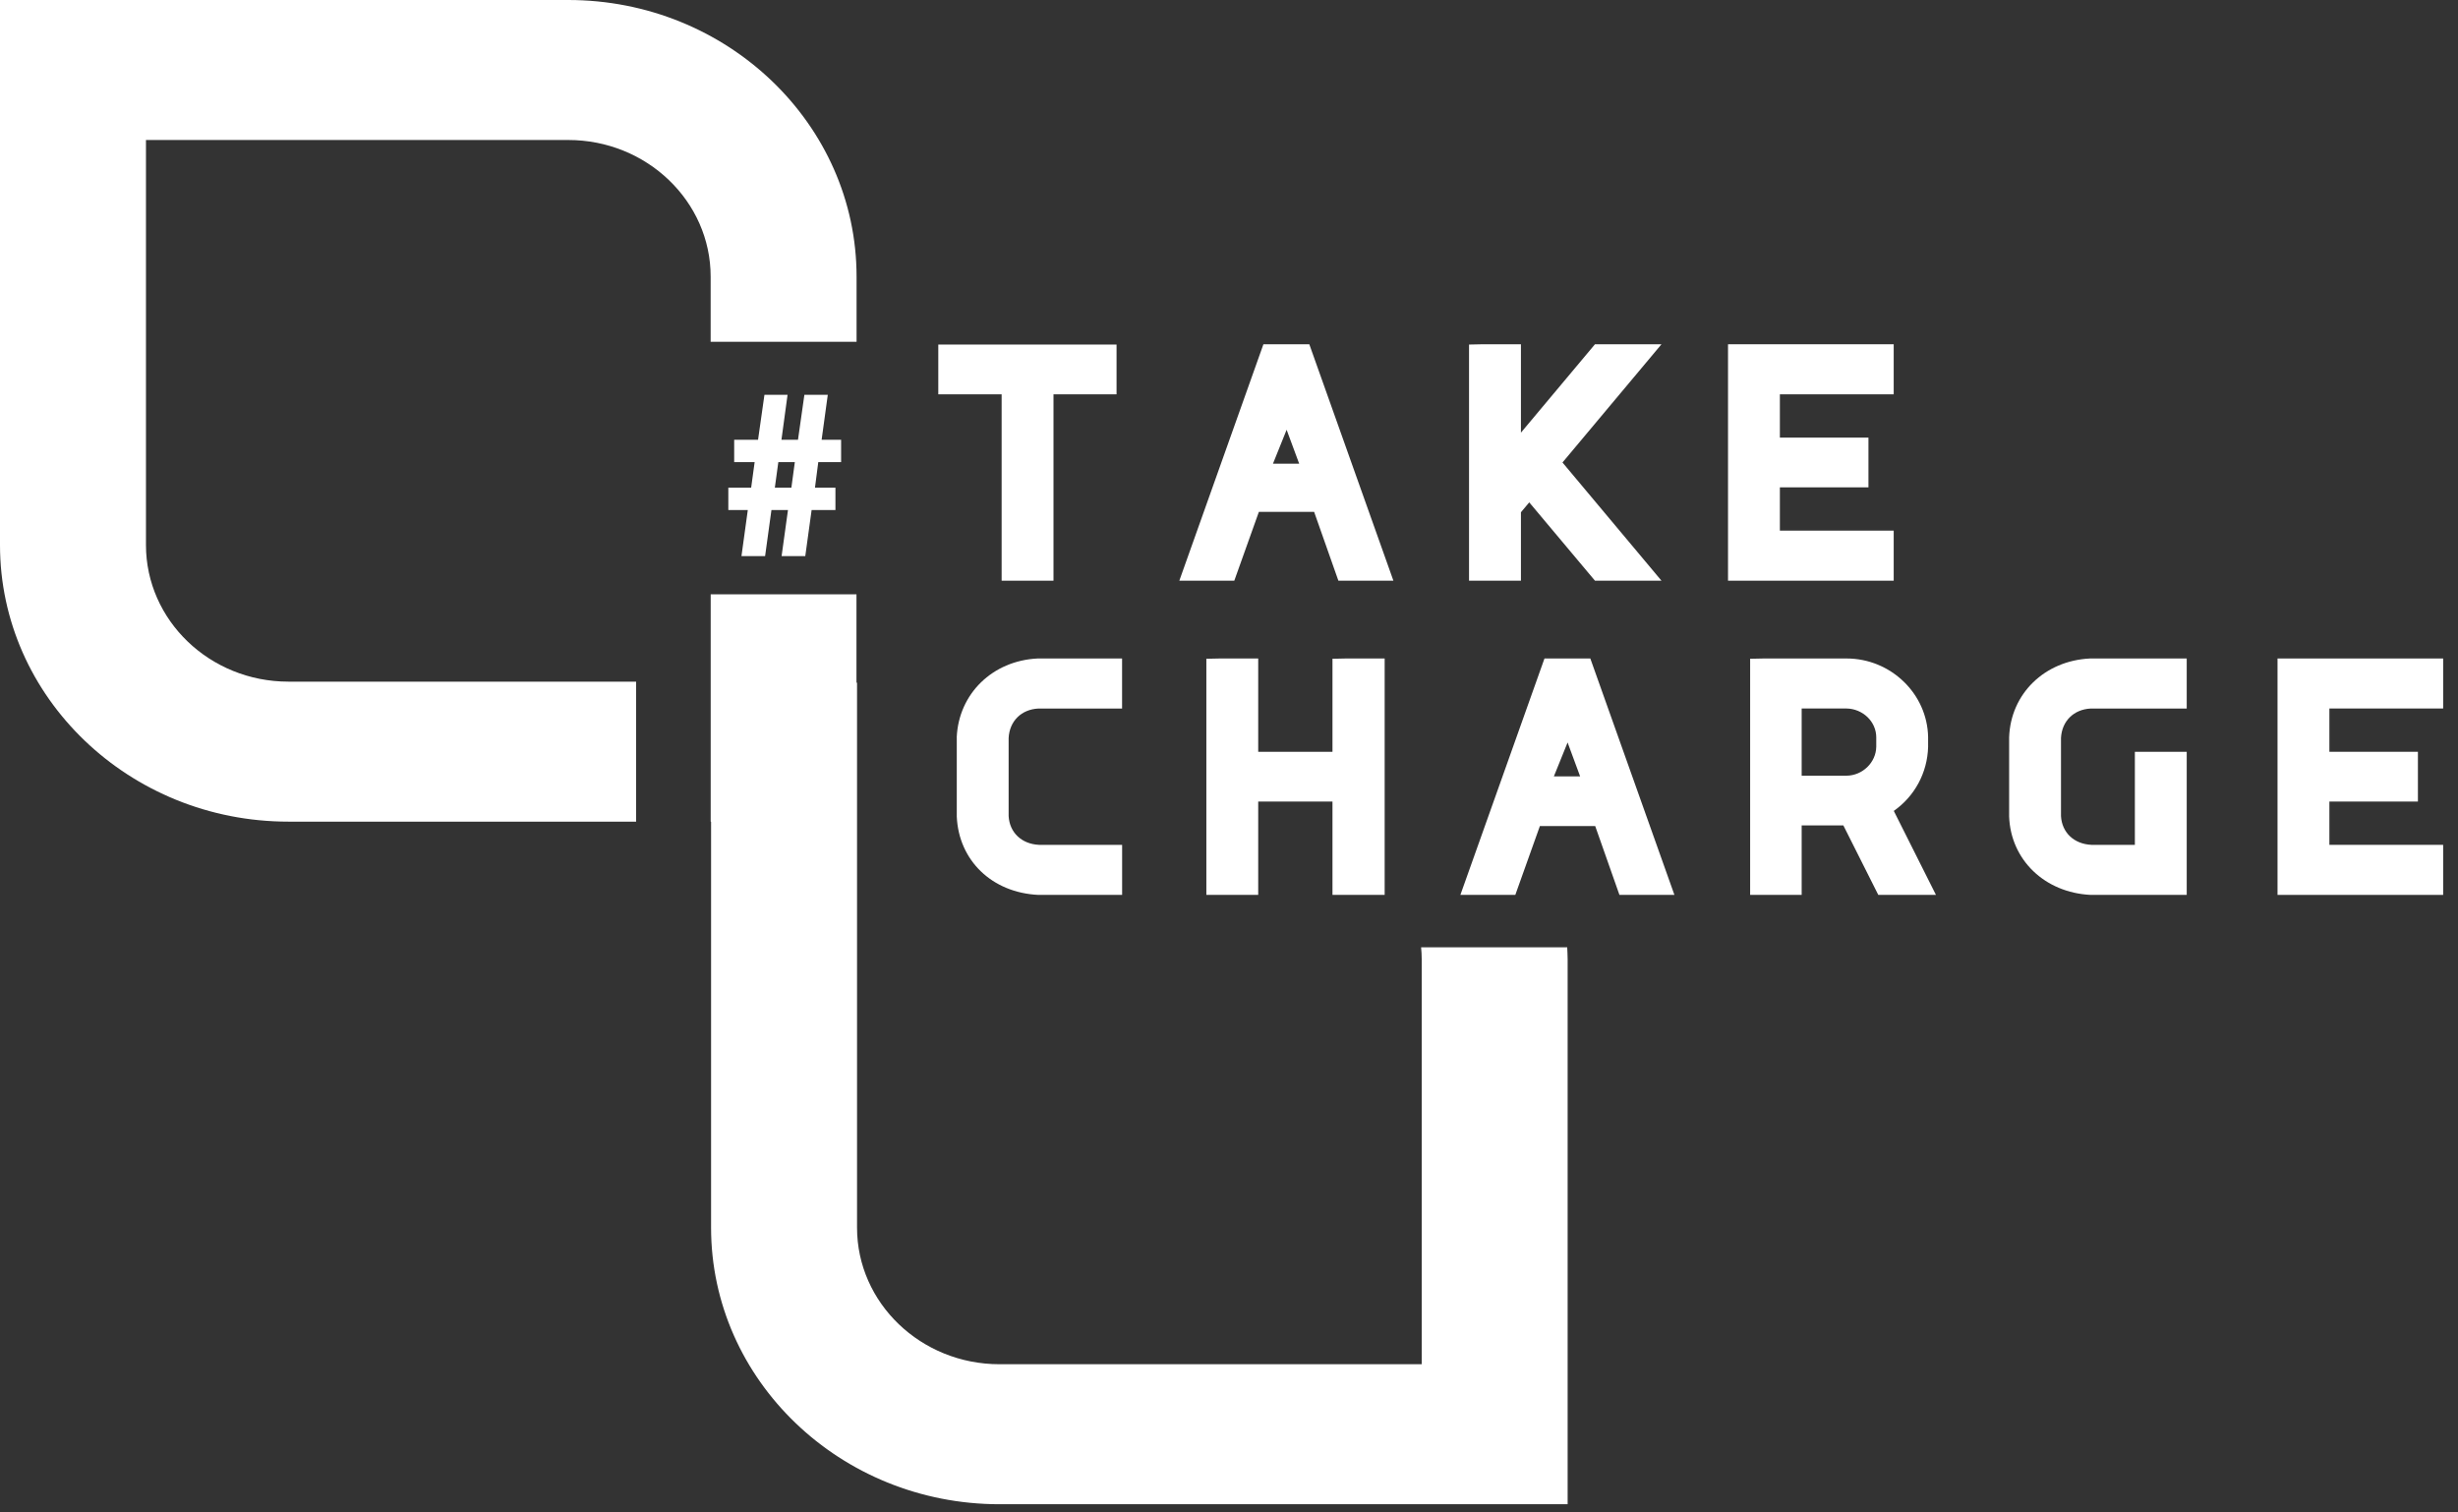
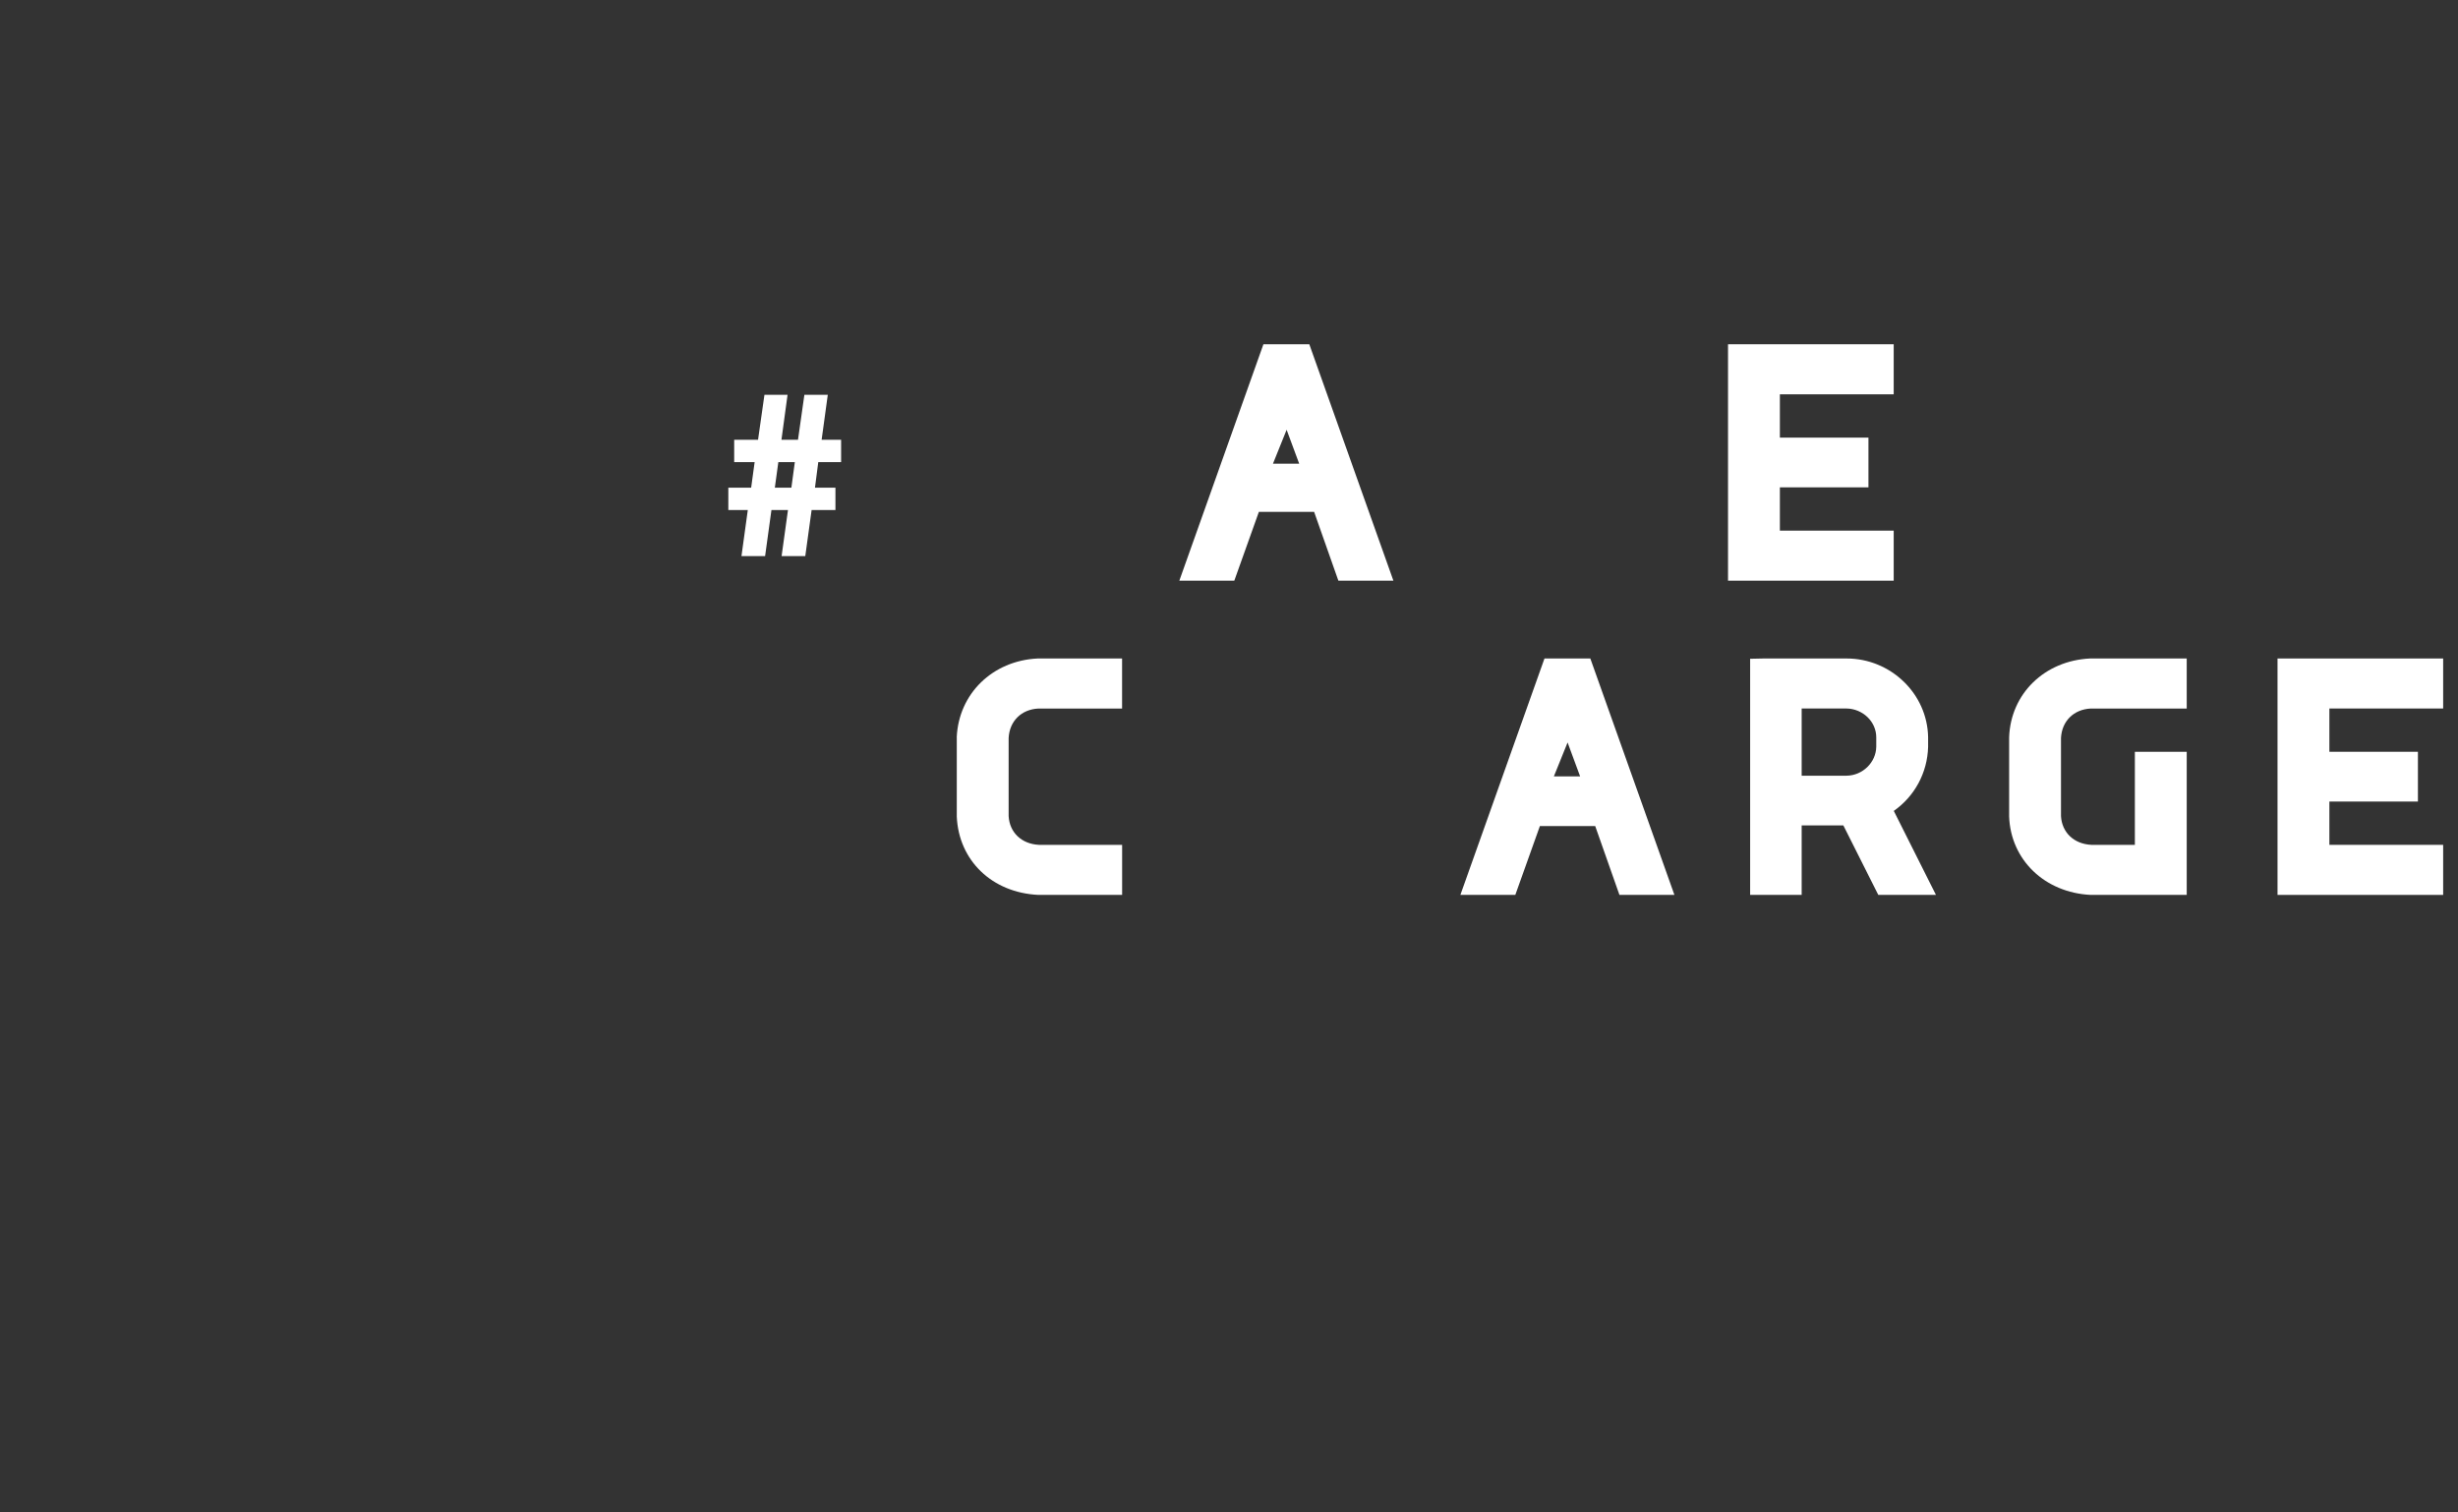
<svg xmlns="http://www.w3.org/2000/svg" width="52" height="32" viewBox="0 0 52 32" fill="none">
  <rect x="0" y="0" width="52" height="32" fill="#333333" stroke="none" />
  <g id="Group 80">
-     <path id="Vector" d="M18.121 7.232V5.852C18.121 2.625 15.384 0 12.021 0H0V11.531C0 14.758 2.737 17.384 6.101 17.384H13.457V14.422H6.101C4.439 14.422 3.088 13.125 3.088 11.531V2.962H12.021C13.682 2.962 15.034 4.258 15.034 5.852V7.232H18.121H18.121Z" fill="white" />
-     <path id="Vector_2" d="M33.155 20.043H30.064C30.072 20.126 30.077 20.21 30.077 20.295V28.864H21.144C19.482 28.864 18.131 27.568 18.131 25.974V17.405V14.443H18.119V12.575H15.035V17.384H15.043V25.974C15.043 29.201 17.78 31.826 21.144 31.826H33.164V20.295C33.164 20.21 33.158 20.127 33.155 20.043Z" fill="white" />
    <path id="Vector_3" d="M20.241 15.6V17.277C20.282 18.206 20.986 18.887 21.966 18.934H23.739V17.875H21.98C21.61 17.857 21.357 17.612 21.338 17.266V15.614C21.357 15.254 21.61 15.009 21.966 14.991H23.738V13.932H21.951C21 13.978 20.281 14.675 20.24 15.6L20.241 15.6Z" fill="white" />
-     <path id="Vector_4" d="M28.189 13.938V15.906H26.618V13.932H25.803L25.521 13.938V18.934H26.618V16.959H28.189V18.934H29.293V13.932H28.471L28.189 13.938Z" fill="white" />
    <path id="Vector_5" d="M40.79 15.803V15.595C40.773 14.677 39.999 13.932 39.065 13.932H37.307L37.025 13.938V18.934H38.115V17.464H38.997L39.736 18.934H40.956L40.064 17.157C40.504 16.848 40.775 16.351 40.79 15.803V15.803ZM38.115 14.99H39.061C39.409 14.995 39.693 15.268 39.693 15.6V15.801C39.687 16.133 39.404 16.408 39.065 16.412H38.115V14.991V14.99Z" fill="white" />
    <path id="Vector_6" d="M42.504 15.6V17.275C42.536 18.189 43.255 18.887 44.229 18.934H46.261V15.907H45.164V17.875H44.244C43.873 17.857 43.62 17.612 43.601 17.266V15.614C43.62 15.254 43.873 15.009 44.229 14.991H46.261V13.932H44.214C43.255 13.979 42.536 14.676 42.504 15.6V15.6Z" fill="white" />
    <path id="Vector_7" d="M51.686 14.99V13.932H48.182V18.934H51.686V17.875H49.279V16.959H51.152V15.906H49.279V14.99H51.686Z" fill="white" />
-     <path id="Vector_8" d="M21.19 12.286H22.287V8.343H23.621V7.29H19.85V8.343H21.19V12.286Z" fill="white" />
-     <path id="Vector_9" d="M32.176 10.838L32.352 10.629L33.742 12.286H35.149L33.055 9.785L35.149 7.284H33.742L32.176 9.154V7.284H31.36L31.078 7.29V12.286H32.176V10.838Z" fill="white" />
    <path id="Vector_10" d="M40.062 11.227H37.654V10.311H39.528V9.259H37.654V8.343H40.062V7.284H36.557V12.286H40.062V11.227Z" fill="white" />
    <path id="Vector_11" d="M17.512 8.354H17.017L16.882 9.304H16.532L16.661 8.354H16.172L16.037 9.304H15.532V9.777H15.965L15.891 10.318H15.408V10.791H15.82L15.686 11.766H16.186L16.32 10.791H16.67L16.535 11.766H17.036L17.17 10.791H17.674V10.318H17.241L17.311 9.777H17.794V9.304H17.382L17.512 8.354ZM16.815 9.777L16.742 10.318H16.392L16.466 9.777H16.815Z" fill="white" />
    <path id="Vector_12" d="M27.699 7.284H26.728L24.949 12.286H26.112L26.632 10.83H27.801L28.314 12.286H29.478L27.699 7.284H27.699ZM26.93 9.811L27.219 9.093L27.485 9.811H26.93Z" fill="white" />
    <path id="Vector_13" d="M33.645 13.932H32.674L30.895 18.934H32.057L32.577 17.477H33.747L34.26 18.934H35.423L33.644 13.932H33.645ZM32.873 16.426L33.163 15.709L33.428 16.426H32.873Z" fill="white" />
  </g>
</svg>